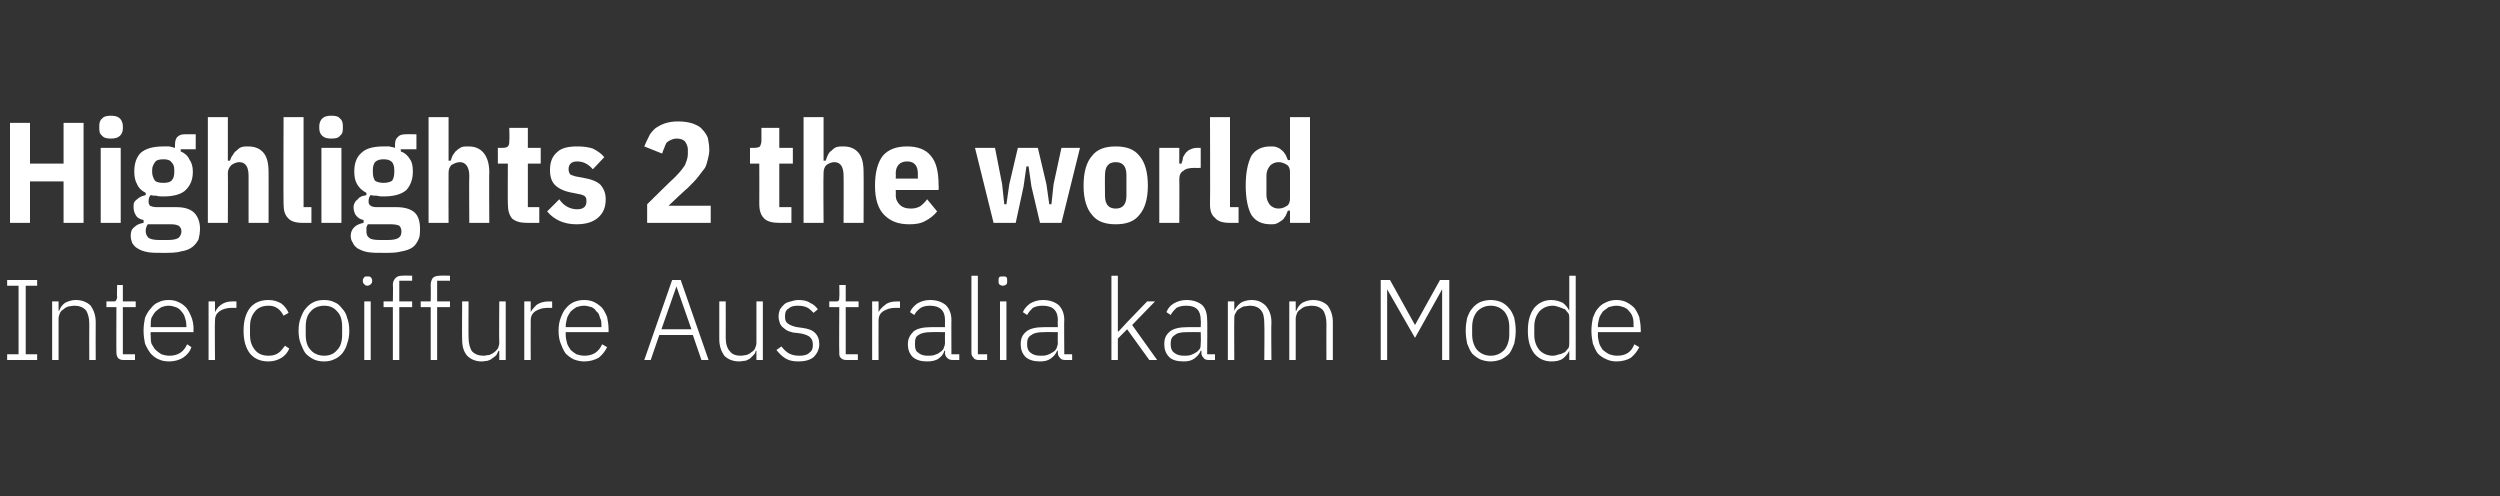
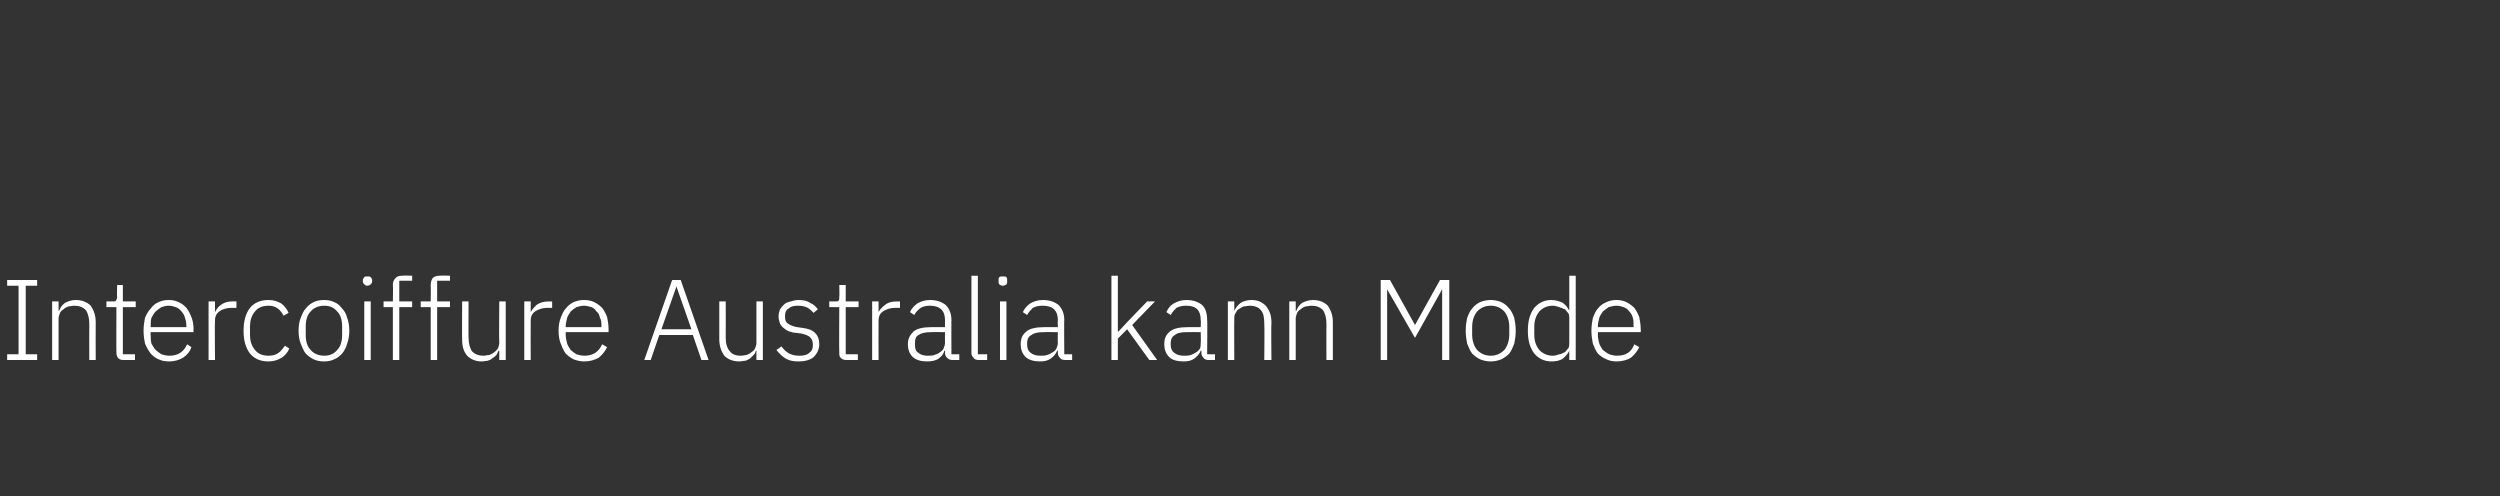
<svg xmlns="http://www.w3.org/2000/svg" version="1.1" width="350px" height="69.5px" viewBox="0 -1 350 69.5" style="top:-1px">
  <rect x="0" y="-1" width="350" height="69.5" fill="#333333" stroke="none" />
  <desc>Highlights 2 the world Intercoiffure Australia kann Mode</desc>
  <defs />
  <g id="Polygon168956">
    <path d="M 1 49.4 L 1 48.6 L 2.6 48.6 L 2.6 39 L 1 39 L 1 38.2 L 5.2 38.2 L 5.2 39 L 3.6 39 L 3.6 48.6 L 5.2 48.6 L 5.2 49.4 L 1 49.4 Z M 7.3 49.4 L 7.3 41.2 L 8.2 41.2 L 8.2 42.5 C 8.2 42.5 8.25 42.5 8.3 42.5 C 8.4 42.1 8.7 41.7 9.1 41.4 C 9.5 41.2 10 41 10.6 41 C 11.5 41 12.2 41.3 12.7 41.8 C 13.1 42.4 13.4 43.1 13.4 44.1 C 13.38 44.14 13.4 49.4 13.4 49.4 L 12.5 49.4 C 12.5 49.4 12.48 44.3 12.5 44.3 C 12.5 43.5 12.3 42.8 12 42.4 C 11.6 42 11.1 41.8 10.4 41.8 C 10.1 41.8 9.8 41.9 9.6 41.9 C 9.3 42 9.1 42.1 8.9 42.3 C 8.7 42.4 8.5 42.6 8.4 42.8 C 8.3 43.1 8.2 43.3 8.2 43.6 C 8.21 43.64 8.2 49.4 8.2 49.4 L 7.3 49.4 Z M 17.3 49.4 C 16.9 49.4 16.7 49.3 16.5 49.1 C 16.4 48.9 16.3 48.7 16.3 48.4 C 16.27 48.39 16.3 42 16.3 42 L 14.9 42 L 14.9 41.2 C 14.9 41.2 15.78 41.21 15.8 41.2 C 16 41.2 16.2 41.2 16.2 41.1 C 16.3 41 16.4 40.8 16.4 40.6 C 16.35 40.58 16.4 38.9 16.4 38.9 L 17.2 38.9 L 17.2 41.2 L 19 41.2 L 19 42 L 17.2 42 L 17.2 48.6 L 18.9 48.6 L 18.9 49.4 C 18.9 49.4 17.27 49.4 17.3 49.4 Z M 23.7 49.6 C 23.1 49.6 22.6 49.5 22.2 49.3 C 21.7 49.1 21.4 48.8 21.1 48.5 C 20.8 48.1 20.5 47.6 20.3 47.1 C 20.2 46.6 20.1 46 20.1 45.3 C 20.1 44.6 20.2 44 20.3 43.5 C 20.5 43 20.8 42.5 21.1 42.2 C 21.4 41.8 21.7 41.5 22.2 41.3 C 22.6 41.1 23.1 41 23.6 41 C 24.2 41 24.6 41.1 25 41.3 C 25.5 41.5 25.8 41.8 26.1 42.1 C 26.4 42.5 26.6 42.9 26.8 43.4 C 27 43.9 27.1 44.5 27.1 45.1 C 27.06 45.06 27.1 45.5 27.1 45.5 L 21.1 45.5 C 21.1 45.5 21.05 45.9 21.1 45.9 C 21.1 46.3 21.1 46.7 21.2 47.1 C 21.4 47.4 21.5 47.7 21.8 48 C 22 48.2 22.3 48.4 22.6 48.6 C 22.9 48.7 23.3 48.8 23.7 48.8 C 24.9 48.8 25.7 48.3 26.2 47.2 C 26.2 47.2 26.8 47.6 26.8 47.6 C 26.6 48.2 26.2 48.7 25.6 49.1 C 25.1 49.4 24.4 49.6 23.7 49.6 Z M 23.6 41.8 C 23.2 41.8 22.9 41.9 22.6 42 C 22.3 42.2 22 42.4 21.8 42.6 C 21.5 42.9 21.4 43.2 21.2 43.5 C 21.1 43.9 21.1 44.3 21.1 44.7 C 21.05 44.71 21.1 44.8 21.1 44.8 L 26.1 44.8 C 26.1 44.8 26.08 44.66 26.1 44.7 C 26.1 44.2 26 43.8 25.9 43.5 C 25.8 43.1 25.6 42.8 25.4 42.6 C 25.2 42.3 24.9 42.1 24.6 42 C 24.3 41.9 24 41.8 23.6 41.8 Z M 29.2 49.4 L 29.2 41.2 L 30.1 41.2 L 30.1 42.7 C 30.1 42.7 30.12 42.68 30.1 42.7 C 30.3 42.3 30.5 42 30.9 41.7 C 31.3 41.4 31.8 41.2 32.5 41.2 C 32.54 41.21 33.1 41.2 33.1 41.2 L 33.1 42.1 C 33.1 42.1 32.37 42.1 32.4 42.1 C 31.7 42.1 31.1 42.3 30.7 42.6 C 30.3 42.9 30.1 43.3 30.1 43.8 C 30.05 43.8 30.1 49.4 30.1 49.4 L 29.2 49.4 Z M 37.6 49.6 C 36.4 49.6 35.6 49.2 35 48.5 C 34.4 47.7 34.1 46.7 34.1 45.3 C 34.1 43.9 34.4 42.9 35 42.1 C 35.6 41.4 36.4 41 37.6 41 C 38.3 41 38.9 41.2 39.4 41.5 C 39.8 41.8 40.2 42.3 40.4 42.8 C 40.4 42.8 39.7 43.2 39.7 43.2 C 39.5 42.8 39.2 42.4 38.9 42.2 C 38.5 41.9 38.1 41.8 37.6 41.8 C 36.7 41.8 36.1 42.1 35.7 42.6 C 35.2 43.2 35 43.9 35 44.7 C 35 44.7 35 45.9 35 45.9 C 35 46.7 35.2 47.4 35.7 48 C 36.1 48.5 36.7 48.8 37.6 48.8 C 38.1 48.8 38.6 48.7 39 48.4 C 39.3 48.2 39.6 47.8 39.9 47.4 C 39.9 47.4 40.5 47.8 40.5 47.8 C 40.3 48.3 39.9 48.8 39.4 49.1 C 38.9 49.4 38.3 49.6 37.6 49.6 Z M 45.4 49.6 C 44.8 49.6 44.3 49.5 43.9 49.3 C 43.5 49.1 43.1 48.8 42.8 48.5 C 42.5 48.1 42.3 47.6 42.1 47.1 C 41.9 46.6 41.8 46 41.8 45.3 C 41.8 44.6 41.9 44 42.1 43.5 C 42.3 43 42.5 42.5 42.8 42.2 C 43.1 41.8 43.5 41.5 43.9 41.3 C 44.3 41.1 44.8 41 45.4 41 C 45.9 41 46.4 41.1 46.8 41.3 C 47.3 41.5 47.6 41.8 47.9 42.2 C 48.2 42.5 48.5 43 48.6 43.5 C 48.8 44 48.9 44.6 48.9 45.3 C 48.9 46 48.8 46.6 48.6 47.1 C 48.5 47.6 48.2 48.1 47.9 48.5 C 47.6 48.8 47.3 49.1 46.8 49.3 C 46.4 49.5 45.9 49.6 45.4 49.6 Z M 45.4 48.8 C 46.2 48.8 46.8 48.5 47.2 48 C 47.7 47.5 47.9 46.8 47.9 45.8 C 47.9 45.8 47.9 44.8 47.9 44.8 C 47.9 43.8 47.7 43.1 47.2 42.6 C 46.8 42.1 46.2 41.8 45.4 41.8 C 44.6 41.8 43.9 42.1 43.5 42.6 C 43 43.1 42.8 43.8 42.8 44.8 C 42.8 44.8 42.8 45.8 42.8 45.8 C 42.8 46.8 43 47.5 43.5 48 C 43.9 48.5 44.6 48.8 45.4 48.8 Z M 51.4 39 C 51.2 39 51.1 38.9 51 38.8 C 50.9 38.7 50.8 38.6 50.8 38.4 C 50.8 38.4 50.8 38.2 50.8 38.2 C 50.8 38.1 50.9 37.9 51 37.8 C 51.1 37.7 51.2 37.7 51.4 37.7 C 51.6 37.7 51.8 37.7 51.9 37.8 C 52 37.9 52.1 38.1 52.1 38.2 C 52.1 38.2 52.1 38.4 52.1 38.4 C 52.1 38.6 52 38.7 51.9 38.8 C 51.8 38.9 51.6 39 51.4 39 Z M 51 41.2 L 51.9 41.2 L 51.9 49.4 L 51 49.4 L 51 41.2 Z M 55 42 L 53.7 42 L 53.7 41.2 L 55 41.2 C 55 41.2 55.05 38.92 55 38.9 C 55 38.5 55.1 38.2 55.4 37.9 C 55.6 37.7 55.9 37.6 56.3 37.6 C 56.31 37.56 57.7 37.6 57.7 37.6 L 57.7 38.3 L 55.9 38.3 L 55.9 41.2 L 57.7 41.2 L 57.7 42 L 55.9 42 L 55.9 49.4 L 55 49.4 L 55 42 Z M 60.3 42 L 58.9 42 L 58.9 41.2 L 60.3 41.2 C 60.3 41.2 60.33 38.92 60.3 38.9 C 60.3 38.5 60.4 38.2 60.6 37.9 C 60.8 37.7 61.2 37.6 61.6 37.6 C 61.6 37.56 63 37.6 63 37.6 L 63 38.3 L 61.2 38.3 L 61.2 41.2 L 63 41.2 L 63 42 L 61.2 42 L 61.2 49.4 L 60.3 49.4 L 60.3 42 Z M 69.9 48.1 C 69.9 48.1 69.79 48.1 69.8 48.1 C 69.7 48.3 69.6 48.5 69.5 48.7 C 69.4 48.8 69.2 49 69 49.1 C 68.8 49.3 68.6 49.4 68.3 49.5 C 68.1 49.5 67.8 49.6 67.4 49.6 C 66.6 49.6 65.9 49.3 65.4 48.8 C 64.9 48.2 64.7 47.5 64.7 46.5 C 64.67 46.47 64.7 41.2 64.7 41.2 L 65.6 41.2 C 65.6 41.2 65.57 46.3 65.6 46.3 C 65.6 47.1 65.8 47.8 66.1 48.2 C 66.5 48.6 67 48.8 67.7 48.8 C 68 48.8 68.2 48.7 68.5 48.7 C 68.7 48.6 69 48.5 69.2 48.3 C 69.4 48.2 69.5 48 69.7 47.8 C 69.8 47.5 69.9 47.3 69.9 47 C 69.85 46.95 69.9 41.2 69.9 41.2 L 70.8 41.2 L 70.8 49.4 L 69.9 49.4 L 69.9 48.1 Z M 73.4 49.4 L 73.4 41.2 L 74.3 41.2 L 74.3 42.7 C 74.3 42.7 74.34 42.68 74.3 42.7 C 74.5 42.3 74.8 42 75.1 41.7 C 75.5 41.4 76.1 41.2 76.8 41.2 C 76.76 41.21 77.3 41.2 77.3 41.2 L 77.3 42.1 C 77.3 42.1 76.59 42.1 76.6 42.1 C 75.9 42.1 75.4 42.3 74.9 42.6 C 74.5 42.9 74.3 43.3 74.3 43.8 C 74.28 43.8 74.3 49.4 74.3 49.4 L 73.4 49.4 Z M 81.8 49.6 C 81.3 49.6 80.8 49.5 80.3 49.3 C 79.9 49.1 79.5 48.8 79.2 48.5 C 78.9 48.1 78.7 47.6 78.5 47.1 C 78.3 46.6 78.2 46 78.2 45.3 C 78.2 44.6 78.3 44 78.5 43.5 C 78.7 43 78.9 42.5 79.2 42.2 C 79.5 41.8 79.9 41.5 80.3 41.3 C 80.8 41.1 81.2 41 81.8 41 C 82.3 41 82.8 41.1 83.2 41.3 C 83.6 41.5 84 41.8 84.3 42.1 C 84.6 42.5 84.8 42.9 85 43.4 C 85.1 43.9 85.2 44.5 85.2 45.1 C 85.2 45.06 85.2 45.5 85.2 45.5 L 79.2 45.5 C 79.2 45.5 79.19 45.9 79.2 45.9 C 79.2 46.3 79.3 46.7 79.4 47.1 C 79.5 47.4 79.7 47.7 79.9 48 C 80.1 48.2 80.4 48.4 80.7 48.6 C 81.1 48.7 81.4 48.8 81.8 48.8 C 83 48.8 83.8 48.3 84.3 47.2 C 84.3 47.2 85 47.6 85 47.6 C 84.7 48.2 84.3 48.7 83.8 49.1 C 83.2 49.4 82.6 49.6 81.8 49.6 Z M 81.8 41.8 C 81.4 41.8 81 41.9 80.7 42 C 80.4 42.2 80.1 42.4 79.9 42.6 C 79.7 42.9 79.5 43.2 79.4 43.5 C 79.3 43.9 79.2 44.3 79.2 44.7 C 79.19 44.71 79.2 44.8 79.2 44.8 L 84.2 44.8 C 84.2 44.8 84.21 44.66 84.2 44.7 C 84.2 44.2 84.2 43.8 84 43.5 C 83.9 43.1 83.8 42.8 83.5 42.6 C 83.3 42.3 83.1 42.1 82.8 42 C 82.5 41.9 82.1 41.8 81.8 41.8 Z M 98.2 49.4 L 97 45.9 L 92.3 45.9 L 91.1 49.4 L 90.2 49.4 L 94.1 38.2 L 95.3 38.2 L 99.2 49.4 L 98.2 49.4 Z M 94.7 39.1 L 94.7 39.1 L 92.6 45.1 L 96.8 45.1 L 94.7 39.1 Z M 105.9 48.1 C 105.9 48.1 105.83 48.1 105.8 48.1 C 105.8 48.3 105.7 48.5 105.5 48.7 C 105.4 48.8 105.2 49 105.1 49.1 C 104.9 49.3 104.6 49.4 104.4 49.5 C 104.1 49.5 103.8 49.6 103.5 49.6 C 102.6 49.6 101.9 49.3 101.4 48.8 C 101 48.2 100.7 47.5 100.7 46.5 C 100.71 46.47 100.7 41.2 100.7 41.2 L 101.6 41.2 C 101.6 41.2 101.62 46.3 101.6 46.3 C 101.6 47.1 101.8 47.8 102.2 48.2 C 102.5 48.6 103 48.8 103.7 48.8 C 104 48.8 104.3 48.7 104.5 48.7 C 104.8 48.6 105 48.5 105.2 48.3 C 105.4 48.2 105.6 48 105.7 47.8 C 105.8 47.5 105.9 47.3 105.9 47 C 105.89 46.95 105.9 41.2 105.9 41.2 L 106.8 41.2 L 106.8 49.4 L 105.9 49.4 L 105.9 48.1 Z M 111.8 49.6 C 111.1 49.6 110.5 49.5 110 49.2 C 109.5 48.9 109.1 48.5 108.7 48 C 108.7 48 109.4 47.5 109.4 47.5 C 109.7 47.9 110.1 48.3 110.5 48.5 C 110.9 48.7 111.3 48.8 111.9 48.8 C 112.5 48.8 113 48.7 113.3 48.4 C 113.7 48.1 113.8 47.8 113.8 47.3 C 113.8 46.8 113.7 46.5 113.4 46.2 C 113.2 46 112.7 45.8 112.2 45.7 C 112.2 45.7 111.5 45.6 111.5 45.6 C 111.1 45.6 110.8 45.5 110.5 45.4 C 110.2 45.3 109.9 45.1 109.7 44.9 C 109.5 44.8 109.3 44.5 109.2 44.3 C 109.1 44 109 43.7 109 43.3 C 109 42.9 109.1 42.6 109.2 42.3 C 109.4 42 109.6 41.8 109.8 41.6 C 110 41.4 110.3 41.3 110.7 41.2 C 111 41.1 111.4 41 111.8 41 C 112.4 41 113 41.1 113.4 41.4 C 113.9 41.6 114.2 41.9 114.5 42.3 C 114.5 42.3 113.9 42.8 113.9 42.8 C 113.7 42.6 113.4 42.3 113.1 42.1 C 112.7 41.9 112.3 41.8 111.7 41.8 C 111.1 41.8 110.7 41.9 110.4 42.2 C 110 42.4 109.9 42.8 109.9 43.3 C 109.9 43.8 110 44.1 110.3 44.3 C 110.6 44.5 111 44.7 111.6 44.8 C 111.6 44.8 112.3 44.9 112.3 44.9 C 113.1 45 113.7 45.2 114.1 45.6 C 114.5 46 114.7 46.5 114.7 47.2 C 114.7 47.9 114.4 48.5 113.9 49 C 113.4 49.4 112.7 49.6 111.8 49.6 Z M 118.5 49.4 C 118.1 49.4 117.9 49.3 117.7 49.1 C 117.5 48.9 117.5 48.7 117.5 48.4 C 117.46 48.39 117.5 42 117.5 42 L 116.1 42 L 116.1 41.2 C 116.1 41.2 116.97 41.21 117 41.2 C 117.2 41.2 117.3 41.2 117.4 41.1 C 117.5 41 117.5 40.8 117.5 40.6 C 117.54 40.58 117.5 38.9 117.5 38.9 L 118.4 38.9 L 118.4 41.2 L 120.2 41.2 L 120.2 42 L 118.4 42 L 118.4 48.6 L 120.1 48.6 L 120.1 49.4 C 120.1 49.4 118.46 49.4 118.5 49.4 Z M 122.1 49.4 L 122.1 41.2 L 123 41.2 L 123 42.7 C 123 42.7 123.05 42.68 123 42.7 C 123.2 42.3 123.5 42 123.9 41.7 C 124.2 41.4 124.8 41.2 125.5 41.2 C 125.47 41.21 126 41.2 126 41.2 L 126 42.1 C 126 42.1 125.3 42.1 125.3 42.1 C 124.6 42.1 124.1 42.3 123.6 42.6 C 123.2 42.9 123 43.3 123 43.8 C 122.98 43.8 123 49.4 123 49.4 L 122.1 49.4 Z M 133.4 49.4 C 133 49.4 132.8 49.3 132.6 49.1 C 132.4 48.9 132.3 48.7 132.3 48.4 C 132.33 48.39 132.3 48.1 132.3 48.1 C 132.3 48.1 132.25 48.1 132.2 48.1 C 132.1 48.6 131.8 48.9 131.4 49.2 C 131 49.5 130.4 49.6 129.8 49.6 C 128.9 49.6 128.3 49.4 127.8 49 C 127.3 48.5 127.1 47.9 127.1 47.2 C 127.1 46.4 127.4 45.9 127.9 45.4 C 128.4 45 129.2 44.8 130.4 44.8 C 130.41 44.79 132.3 44.8 132.3 44.8 C 132.3 44.8 132.28 43.83 132.3 43.8 C 132.3 42.5 131.6 41.8 130.2 41.8 C 129.7 41.8 129.2 41.9 128.9 42.1 C 128.5 42.4 128.2 42.7 128 43.1 C 128 43.1 127.4 42.7 127.4 42.7 C 127.6 42.2 128 41.8 128.4 41.5 C 128.9 41.2 129.5 41 130.2 41 C 131.2 41 131.9 41.3 132.4 41.7 C 132.9 42.2 133.2 42.9 133.2 43.8 C 133.18 43.76 133.2 48.6 133.2 48.6 L 134.3 48.6 L 134.3 49.4 C 134.3 49.4 133.36 49.4 133.4 49.4 Z M 129.9 48.8 C 130.2 48.8 130.6 48.8 130.8 48.7 C 131.1 48.6 131.4 48.5 131.6 48.3 C 131.8 48.2 132 48 132.1 47.8 C 132.2 47.5 132.3 47.3 132.3 47 C 132.28 47.01 132.3 45.5 132.3 45.5 C 132.3 45.5 130.38 45.48 130.4 45.5 C 129.6 45.5 129 45.6 128.6 45.9 C 128.2 46.1 128.1 46.5 128.1 47 C 128.1 47 128.1 47.3 128.1 47.3 C 128.1 47.8 128.2 48.2 128.6 48.4 C 128.9 48.7 129.4 48.8 129.9 48.8 Z M 137 49.4 C 136.7 49.4 136.4 49.3 136.3 49.1 C 136.1 48.9 136 48.7 136 48.4 C 136 48.41 136 37.6 136 37.6 L 136.9 37.6 L 136.9 48.6 L 138.2 48.6 L 138.2 49.4 C 138.2 49.4 137 49.4 137 49.4 Z M 140.4 39 C 140.2 39 140 38.9 139.9 38.8 C 139.8 38.7 139.8 38.6 139.8 38.4 C 139.8 38.4 139.8 38.2 139.8 38.2 C 139.8 38.1 139.8 37.9 139.9 37.8 C 140 37.7 140.2 37.7 140.4 37.7 C 140.6 37.7 140.8 37.7 140.9 37.8 C 141 37.9 141 38.1 141 38.2 C 141 38.2 141 38.4 141 38.4 C 141 38.6 141 38.7 140.9 38.8 C 140.8 38.9 140.6 39 140.4 39 Z M 140 41.2 L 140.9 41.2 L 140.9 49.4 L 140 49.4 L 140 41.2 Z M 149.1 49.4 C 148.8 49.4 148.5 49.3 148.4 49.1 C 148.2 48.9 148.1 48.7 148.1 48.4 C 148.1 48.39 148.1 48.1 148.1 48.1 C 148.1 48.1 148.02 48.1 148 48.1 C 147.8 48.6 147.5 48.9 147.1 49.2 C 146.7 49.5 146.2 49.6 145.6 49.6 C 144.7 49.6 144.1 49.4 143.6 49 C 143.1 48.5 142.9 47.9 142.9 47.2 C 142.9 46.4 143.1 45.9 143.7 45.4 C 144.2 45 145 44.8 146.2 44.8 C 146.19 44.79 148.1 44.8 148.1 44.8 C 148.1 44.8 148.06 43.83 148.1 43.8 C 148.1 42.5 147.4 41.8 146 41.8 C 145.4 41.8 145 41.9 144.6 42.1 C 144.3 42.4 144 42.7 143.8 43.1 C 143.8 43.1 143.2 42.7 143.2 42.7 C 143.4 42.2 143.8 41.8 144.2 41.5 C 144.7 41.2 145.3 41 146 41 C 147 41 147.7 41.3 148.2 41.7 C 148.7 42.2 149 42.9 149 43.8 C 148.96 43.76 149 48.6 149 48.6 L 150.1 48.6 L 150.1 49.4 C 150.1 49.4 149.13 49.4 149.1 49.4 Z M 145.7 48.8 C 146 48.8 146.3 48.8 146.6 48.7 C 146.9 48.6 147.1 48.5 147.4 48.3 C 147.6 48.2 147.8 48 147.9 47.8 C 148 47.5 148.1 47.3 148.1 47 C 148.06 47.01 148.1 45.5 148.1 45.5 C 148.1 45.5 146.15 45.48 146.2 45.5 C 145.3 45.5 144.8 45.6 144.4 45.9 C 144 46.1 143.8 46.5 143.8 47 C 143.8 47 143.8 47.3 143.8 47.3 C 143.8 47.8 144 48.2 144.3 48.4 C 144.7 48.7 145.1 48.8 145.7 48.8 Z M 155.6 37.6 L 156.5 37.6 L 156.5 45.4 L 156.6 45.4 L 157.9 44 L 160.6 41.2 L 161.7 41.2 L 158.5 44.5 L 162 49.4 L 160.9 49.4 L 157.8 45.1 L 156.5 46.4 L 156.5 49.4 L 155.6 49.4 L 155.6 37.6 Z M 169.2 49.4 C 168.9 49.4 168.6 49.3 168.5 49.1 C 168.3 48.9 168.2 48.7 168.2 48.4 C 168.19 48.39 168.2 48.1 168.2 48.1 C 168.2 48.1 168.11 48.1 168.1 48.1 C 167.9 48.6 167.6 48.9 167.2 49.2 C 166.8 49.5 166.3 49.6 165.7 49.6 C 164.8 49.6 164.1 49.4 163.7 49 C 163.2 48.5 163 47.9 163 47.2 C 163 46.4 163.2 45.9 163.8 45.4 C 164.3 45 165.1 44.8 166.3 44.8 C 166.28 44.79 168.1 44.8 168.1 44.8 C 168.1 44.8 168.15 43.83 168.1 43.8 C 168.1 42.5 167.5 41.8 166.1 41.8 C 165.5 41.8 165.1 41.9 164.7 42.1 C 164.4 42.4 164.1 42.7 163.9 43.1 C 163.9 43.1 163.3 42.7 163.3 42.7 C 163.5 42.2 163.8 41.8 164.3 41.5 C 164.8 41.2 165.4 41 166.1 41 C 167.1 41 167.8 41.3 168.3 41.7 C 168.8 42.2 169 42.9 169 43.8 C 169.05 43.76 169 48.6 169 48.6 L 170.1 48.6 L 170.1 49.4 C 170.1 49.4 169.22 49.4 169.2 49.4 Z M 165.8 48.8 C 166.1 48.8 166.4 48.8 166.7 48.7 C 167 48.6 167.2 48.5 167.5 48.3 C 167.7 48.2 167.8 48 168 47.8 C 168.1 47.5 168.1 47.3 168.1 47 C 168.15 47.01 168.1 45.5 168.1 45.5 C 168.1 45.5 166.25 45.48 166.2 45.5 C 165.4 45.5 164.8 45.6 164.5 45.9 C 164.1 46.1 163.9 46.5 163.9 47 C 163.9 47 163.9 47.3 163.9 47.3 C 163.9 47.8 164.1 48.2 164.4 48.4 C 164.8 48.7 165.2 48.8 165.8 48.8 Z M 171.9 49.4 L 171.9 41.2 L 172.8 41.2 L 172.8 42.5 C 172.8 42.5 172.82 42.5 172.8 42.5 C 173 42.1 173.3 41.7 173.7 41.4 C 174 41.2 174.6 41 175.2 41 C 176.1 41 176.7 41.3 177.2 41.8 C 177.7 42.4 178 43.1 178 44.1 C 177.95 44.14 178 49.4 178 49.4 L 177 49.4 C 177 49.4 177.05 44.3 177 44.3 C 177 43.5 176.9 42.8 176.5 42.4 C 176.2 42 175.6 41.8 175 41.8 C 174.7 41.8 174.4 41.9 174.1 41.9 C 173.9 42 173.7 42.1 173.4 42.3 C 173.2 42.4 173.1 42.6 173 42.8 C 172.8 43.1 172.8 43.3 172.8 43.6 C 172.77 43.64 172.8 49.4 172.8 49.4 L 171.9 49.4 Z M 180.5 49.4 L 180.5 41.2 L 181.4 41.2 L 181.4 42.5 C 181.4 42.5 181.45 42.5 181.5 42.5 C 181.6 42.1 181.9 41.7 182.3 41.4 C 182.7 41.2 183.2 41 183.8 41 C 184.7 41 185.4 41.3 185.9 41.8 C 186.3 42.4 186.6 43.1 186.6 44.1 C 186.59 44.14 186.6 49.4 186.6 49.4 L 185.7 49.4 C 185.7 49.4 185.68 44.3 185.7 44.3 C 185.7 43.5 185.5 42.8 185.2 42.4 C 184.8 42 184.3 41.8 183.6 41.8 C 183.3 41.8 183 41.9 182.8 41.9 C 182.5 42 182.3 42.1 182.1 42.3 C 181.9 42.4 181.7 42.6 181.6 42.8 C 181.5 43.1 181.4 43.3 181.4 43.6 C 181.41 43.64 181.4 49.4 181.4 49.4 L 180.5 49.4 Z M 201.9 39.5 L 201.9 39.5 L 198.1 46.3 L 194.2 39.5 L 194.2 39.5 L 194.2 49.4 L 193.3 49.4 L 193.3 38.2 L 194.6 38.2 L 198.1 44.5 L 198.1 44.5 L 201.6 38.2 L 202.9 38.2 L 202.9 49.4 L 201.9 49.4 L 201.9 39.5 Z M 208.7 49.6 C 208.2 49.6 207.7 49.5 207.2 49.3 C 206.8 49.1 206.4 48.8 206.1 48.5 C 205.8 48.1 205.6 47.6 205.4 47.1 C 205.3 46.6 205.2 46 205.2 45.3 C 205.2 44.6 205.3 44 205.4 43.5 C 205.6 43 205.8 42.5 206.1 42.2 C 206.4 41.8 206.8 41.5 207.2 41.3 C 207.7 41.1 208.2 41 208.7 41 C 209.2 41 209.7 41.1 210.2 41.3 C 210.6 41.5 211 41.8 211.3 42.2 C 211.6 42.5 211.8 43 212 43.5 C 212.1 44 212.2 44.6 212.2 45.3 C 212.2 46 212.1 46.6 212 47.1 C 211.8 47.6 211.6 48.1 211.3 48.5 C 211 48.8 210.6 49.1 210.2 49.3 C 209.7 49.5 209.2 49.6 208.7 49.6 Z M 208.7 48.8 C 209.5 48.8 210.1 48.5 210.6 48 C 211 47.5 211.3 46.8 211.3 45.8 C 211.3 45.8 211.3 44.8 211.3 44.8 C 211.3 43.8 211 43.1 210.6 42.6 C 210.1 42.1 209.5 41.8 208.7 41.8 C 207.9 41.8 207.3 42.1 206.8 42.6 C 206.4 43.1 206.1 43.8 206.1 44.8 C 206.1 44.8 206.1 45.8 206.1 45.8 C 206.1 46.8 206.4 47.5 206.8 48 C 207.3 48.5 207.9 48.8 208.7 48.8 Z M 219.7 48.1 C 219.7 48.1 219.69 48.09 219.7 48.1 C 219.5 48.5 219.2 48.9 218.8 49.2 C 218.4 49.5 217.8 49.6 217.2 49.6 C 216.2 49.6 215.4 49.2 214.8 48.5 C 214.2 47.7 213.9 46.7 213.9 45.3 C 213.9 43.9 214.2 42.9 214.8 42.1 C 215.4 41.4 216.2 41 217.2 41 C 217.8 41 218.4 41.2 218.8 41.4 C 219.2 41.7 219.5 42.1 219.7 42.5 C 219.69 42.52 219.7 42.5 219.7 42.5 L 219.7 37.6 L 220.6 37.6 L 220.6 49.4 L 219.7 49.4 L 219.7 48.1 Z M 217.4 48.8 C 217.7 48.8 218 48.7 218.3 48.6 C 218.6 48.6 218.8 48.4 219.1 48.3 C 219.3 48.1 219.4 47.9 219.6 47.7 C 219.7 47.5 219.7 47.2 219.7 46.9 C 219.7 46.9 219.7 43.7 219.7 43.7 C 219.7 43.4 219.7 43.1 219.6 42.9 C 219.4 42.7 219.3 42.5 219.1 42.3 C 218.8 42.2 218.6 42.1 218.3 42 C 218 41.9 217.7 41.8 217.4 41.8 C 216.6 41.8 216 42.1 215.5 42.6 C 215.1 43.1 214.8 43.8 214.8 44.7 C 214.8 44.7 214.8 45.9 214.8 45.9 C 214.8 46.8 215.1 47.5 215.5 48 C 216 48.5 216.6 48.8 217.4 48.8 Z M 226.3 49.6 C 225.8 49.6 225.3 49.5 224.9 49.3 C 224.4 49.1 224 48.8 223.7 48.5 C 223.4 48.1 223.2 47.6 223 47.1 C 222.9 46.6 222.8 46 222.8 45.3 C 222.8 44.6 222.9 44 223 43.5 C 223.2 43 223.4 42.5 223.7 42.2 C 224 41.8 224.4 41.5 224.9 41.3 C 225.3 41.1 225.8 41 226.3 41 C 226.8 41 227.3 41.1 227.7 41.3 C 228.1 41.5 228.5 41.8 228.8 42.1 C 229.1 42.5 229.3 42.9 229.5 43.4 C 229.6 43.9 229.7 44.5 229.7 45.1 C 229.73 45.06 229.7 45.5 229.7 45.5 L 223.7 45.5 C 223.7 45.5 223.73 45.9 223.7 45.9 C 223.7 46.3 223.8 46.7 223.9 47.1 C 224 47.4 224.2 47.7 224.4 48 C 224.7 48.2 224.9 48.4 225.3 48.6 C 225.6 48.7 226 48.8 226.4 48.8 C 227.6 48.8 228.4 48.3 228.8 47.2 C 228.8 47.2 229.5 47.6 229.5 47.6 C 229.2 48.2 228.8 48.7 228.3 49.1 C 227.8 49.4 227.1 49.6 226.3 49.6 Z M 226.3 41.8 C 225.9 41.8 225.6 41.9 225.2 42 C 224.9 42.2 224.7 42.4 224.4 42.6 C 224.2 42.9 224 43.2 223.9 43.5 C 223.8 43.9 223.7 44.3 223.7 44.7 C 223.73 44.71 223.7 44.8 223.7 44.8 L 228.7 44.8 C 228.7 44.8 228.75 44.66 228.7 44.7 C 228.7 44.2 228.7 43.8 228.6 43.5 C 228.5 43.1 228.3 42.8 228.1 42.6 C 227.9 42.3 227.6 42.1 227.3 42 C 227 41.9 226.7 41.8 226.3 41.8 Z " stroke="none" fill="#fff" />
  </g>
  <g id="Polygon168955">
-     <path d="M 8.9 24.4 L 4.2 24.4 L 4.2 30.2 L 1.4 30.2 L 1.4 16.2 L 4.2 16.2 L 4.2 21.9 L 8.9 21.9 L 8.9 16.2 L 11.7 16.2 L 11.7 30.2 L 8.9 30.2 L 8.9 24.4 Z M 15.5 18.4 C 15 18.4 14.5 18.3 14.3 18 C 14 17.8 13.9 17.5 13.9 17 C 13.9 17 13.9 16.6 13.9 16.6 C 13.9 16.2 14 15.8 14.3 15.6 C 14.5 15.3 15 15.2 15.5 15.2 C 16.1 15.2 16.5 15.3 16.8 15.6 C 17 15.8 17.2 16.2 17.2 16.6 C 17.2 16.6 17.2 17 17.2 17 C 17.2 17.5 17 17.8 16.8 18 C 16.5 18.3 16.1 18.4 15.5 18.4 Z M 14.1 19.7 L 16.9 19.7 L 16.9 30.2 L 14.1 30.2 L 14.1 19.7 Z M 28 31 C 28 31.6 27.9 32.1 27.8 32.5 C 27.6 32.9 27.3 33.3 26.9 33.6 C 26.5 33.9 26 34.1 25.3 34.2 C 24.7 34.4 23.8 34.4 22.8 34.4 C 21.9 34.4 21.2 34.4 20.7 34.3 C 20.1 34.2 19.6 34 19.3 33.8 C 18.9 33.6 18.7 33.3 18.5 33 C 18.4 32.7 18.3 32.4 18.3 32 C 18.3 31.5 18.4 31.1 18.8 30.8 C 19.1 30.5 19.5 30.3 20.1 30.2 C 20.1 30.2 20.1 29.8 20.1 29.8 C 19.6 29.7 19.2 29.5 19 29.1 C 18.8 28.8 18.7 28.4 18.7 28 C 18.7 27.7 18.7 27.5 18.8 27.3 C 18.9 27.2 19 27 19.2 26.9 C 19.4 26.7 19.6 26.6 19.8 26.5 C 20 26.4 20.2 26.4 20.4 26.3 C 20.4 26.3 20.4 26 20.4 26 C 19.8 25.7 19.4 25.3 19.2 24.8 C 18.9 24.3 18.8 23.7 18.8 23 C 18.8 21.9 19.1 21 19.7 20.4 C 20.4 19.8 21.4 19.5 22.9 19.5 C 23.1 19.5 23.4 19.5 23.7 19.5 C 24 19.6 24.2 19.6 24.5 19.7 C 24.5 19.7 24.5 19.3 24.5 19.3 C 24.5 18.8 24.6 18.4 24.8 18.2 C 25.1 17.9 25.4 17.8 25.9 17.8 C 25.92 17.78 27.4 17.8 27.4 17.8 L 27.4 19.9 L 25.3 19.9 C 25.3 19.9 25.3 20.2 25.3 20.2 C 25.8 20.4 26.3 20.8 26.5 21.3 C 26.8 21.7 27 22.3 27 23 C 27 24.1 26.7 24.9 26 25.6 C 25.4 26.2 24.3 26.5 22.9 26.5 C 22.5 26.5 22.2 26.5 21.9 26.4 C 21.6 26.4 21.4 26.4 21.1 26.3 C 20.9 26.5 20.8 26.8 20.8 27.2 C 20.8 27.5 20.9 27.7 21 27.8 C 21.2 27.9 21.5 28 21.9 28 C 21.9 28 24.7 28 24.7 28 C 25.9 28 26.7 28.3 27.2 28.8 C 27.7 29.3 28 30.1 28 31 Z M 25.4 31.4 C 25.4 31.1 25.3 30.8 25 30.6 C 24.8 30.5 24.5 30.4 24 30.4 C 24 30.4 20.7 30.4 20.7 30.4 C 20.6 30.5 20.5 30.7 20.5 30.8 C 20.4 31 20.4 31.2 20.4 31.4 C 20.4 31.8 20.6 32.1 20.8 32.3 C 21.1 32.5 21.6 32.6 22.3 32.6 C 22.3 32.6 23.5 32.6 23.5 32.6 C 24.2 32.6 24.7 32.5 25 32.3 C 25.2 32.1 25.4 31.8 25.4 31.4 Z M 22.9 24.6 C 23.4 24.6 23.8 24.5 24 24.3 C 24.3 24 24.4 23.6 24.4 23.1 C 24.4 23.1 24.4 22.8 24.4 22.8 C 24.4 22.3 24.3 22 24 21.7 C 23.8 21.4 23.4 21.3 22.9 21.3 C 22.3 21.3 21.9 21.4 21.7 21.7 C 21.5 22 21.3 22.3 21.3 22.8 C 21.3 22.8 21.3 23.1 21.3 23.1 C 21.3 23.6 21.5 24 21.7 24.3 C 21.9 24.5 22.3 24.6 22.9 24.6 Z M 29.1 15.4 L 31.9 15.4 L 31.9 21.5 C 31.9 21.5 32.25 21.48 32.2 21.5 C 32.3 21.2 32.4 20.9 32.6 20.7 C 32.7 20.5 32.9 20.2 33.1 20.1 C 33.3 19.9 33.5 19.7 33.8 19.6 C 34.1 19.5 34.4 19.5 34.7 19.5 C 35.7 19.5 36.4 19.8 36.9 20.4 C 37.4 21 37.6 21.9 37.6 23.1 C 37.61 23.06 37.6 30.2 37.6 30.2 L 34.8 30.2 C 34.8 30.2 34.81 23.6 34.8 23.6 C 34.8 22.4 34.4 21.7 33.5 21.7 C 33.1 21.7 32.7 21.9 32.4 22.1 C 32.1 22.4 31.9 22.8 31.9 23.2 C 31.93 23.22 31.9 30.2 31.9 30.2 L 29.1 30.2 L 29.1 15.4 Z M 42.4 30.2 C 41.4 30.2 40.7 30 40.3 29.5 C 39.9 29.1 39.7 28.5 39.7 27.6 C 39.66 27.56 39.7 15.4 39.7 15.4 L 42.5 15.4 L 42.5 28 L 43.6 28 L 43.6 30.2 C 43.6 30.2 42.38 30.2 42.4 30.2 Z M 46.4 18.4 C 45.8 18.4 45.4 18.3 45.1 18 C 44.9 17.8 44.7 17.5 44.7 17 C 44.7 17 44.7 16.6 44.7 16.6 C 44.7 16.2 44.9 15.8 45.1 15.6 C 45.4 15.3 45.8 15.2 46.4 15.2 C 47 15.2 47.4 15.3 47.6 15.6 C 47.9 15.8 48 16.2 48 16.6 C 48 16.6 48 17 48 17 C 48 17.5 47.9 17.8 47.6 18 C 47.4 18.3 47 18.4 46.4 18.4 Z M 45 19.7 L 47.8 19.7 L 47.8 30.2 L 45 30.2 L 45 19.7 Z M 58.8 31 C 58.8 31.6 58.8 32.1 58.6 32.5 C 58.4 32.9 58.2 33.3 57.8 33.6 C 57.4 33.9 56.8 34.1 56.2 34.2 C 55.5 34.4 54.7 34.4 53.7 34.4 C 52.8 34.4 52.1 34.4 51.5 34.3 C 50.9 34.2 50.5 34 50.1 33.8 C 49.8 33.6 49.5 33.3 49.4 33 C 49.2 32.7 49.1 32.4 49.1 32 C 49.1 31.5 49.3 31.1 49.6 30.8 C 49.9 30.5 50.4 30.3 50.9 30.2 C 50.9 30.2 50.9 29.8 50.9 29.8 C 50.4 29.7 50.1 29.5 49.8 29.1 C 49.6 28.8 49.5 28.4 49.5 28 C 49.5 27.7 49.6 27.5 49.7 27.3 C 49.8 27.2 49.9 27 50.1 26.9 C 50.2 26.7 50.4 26.6 50.6 26.5 C 50.8 26.4 51.1 26.4 51.3 26.3 C 51.3 26.3 51.3 26 51.3 26 C 50.7 25.7 50.3 25.3 50 24.8 C 49.7 24.3 49.6 23.7 49.6 23 C 49.6 21.9 49.9 21 50.6 20.4 C 51.2 19.8 52.2 19.5 53.7 19.5 C 54 19.5 54.3 19.5 54.5 19.5 C 54.8 19.6 55.1 19.6 55.3 19.7 C 55.3 19.7 55.3 19.3 55.3 19.3 C 55.3 18.8 55.4 18.4 55.7 18.2 C 55.9 17.9 56.3 17.8 56.8 17.8 C 56.76 17.78 58.3 17.8 58.3 17.8 L 58.3 19.9 L 56.1 19.9 C 56.1 19.9 56.14 20.2 56.1 20.2 C 56.7 20.4 57.1 20.8 57.4 21.3 C 57.7 21.7 57.8 22.3 57.8 23 C 57.8 24.1 57.5 24.9 56.9 25.6 C 56.2 26.2 55.2 26.5 53.7 26.5 C 53.4 26.5 53.1 26.5 52.8 26.4 C 52.5 26.4 52.2 26.4 51.9 26.3 C 51.7 26.5 51.6 26.8 51.6 27.2 C 51.6 27.5 51.7 27.7 51.9 27.8 C 52 27.9 52.3 28 52.7 28 C 52.7 28 55.5 28 55.5 28 C 56.7 28 57.6 28.3 58.1 28.8 C 58.6 29.3 58.8 30.1 58.8 31 Z M 56.2 31.4 C 56.2 31.1 56.1 30.8 55.9 30.6 C 55.7 30.5 55.3 30.4 54.8 30.4 C 54.8 30.4 51.5 30.4 51.5 30.4 C 51.4 30.5 51.4 30.7 51.3 30.8 C 51.3 31 51.3 31.2 51.3 31.4 C 51.3 31.8 51.4 32.1 51.7 32.3 C 51.9 32.5 52.4 32.6 53.2 32.6 C 53.2 32.6 54.3 32.6 54.3 32.6 C 55 32.6 55.5 32.5 55.8 32.3 C 56.1 32.1 56.2 31.8 56.2 31.4 Z M 53.7 24.6 C 54.2 24.6 54.6 24.5 54.9 24.3 C 55.1 24 55.2 23.6 55.2 23.1 C 55.2 23.1 55.2 22.8 55.2 22.8 C 55.2 22.3 55.1 22 54.9 21.7 C 54.6 21.4 54.2 21.3 53.7 21.3 C 53.2 21.3 52.8 21.4 52.5 21.7 C 52.3 22 52.2 22.3 52.2 22.8 C 52.2 22.8 52.2 23.1 52.2 23.1 C 52.2 23.6 52.3 24 52.5 24.3 C 52.8 24.5 53.2 24.6 53.7 24.6 Z M 60 15.4 L 62.8 15.4 L 62.8 21.5 C 62.8 21.5 63.1 21.48 63.1 21.5 C 63.2 21.2 63.3 20.9 63.4 20.7 C 63.6 20.5 63.7 20.2 63.9 20.1 C 64.1 19.9 64.4 19.7 64.6 19.6 C 64.9 19.5 65.2 19.5 65.6 19.5 C 66.5 19.5 67.2 19.8 67.7 20.4 C 68.2 21 68.5 21.9 68.5 23.1 C 68.46 23.06 68.5 30.2 68.5 30.2 L 65.7 30.2 C 65.7 30.2 65.66 23.6 65.7 23.6 C 65.7 22.4 65.2 21.7 64.4 21.7 C 63.9 21.7 63.6 21.9 63.2 22.1 C 62.9 22.4 62.8 22.8 62.8 23.2 C 62.78 23.22 62.8 30.2 62.8 30.2 L 60 30.2 L 60 15.4 Z M 73.8 30.2 C 72.8 30.2 72.2 30 71.7 29.6 C 71.3 29.1 71.1 28.5 71.1 27.5 C 71.07 27.52 71.1 21.9 71.1 21.9 L 69.7 21.9 L 69.7 19.7 C 69.7 19.7 70.39 19.7 70.4 19.7 C 70.8 19.7 71 19.6 71.1 19.5 C 71.3 19.3 71.3 19 71.3 18.7 C 71.35 18.68 71.3 16.9 71.3 16.9 L 73.9 16.9 L 73.9 19.7 L 75.7 19.7 L 75.7 21.9 L 73.9 21.9 L 73.9 28 L 75.5 28 L 75.5 30.2 C 75.5 30.2 73.81 30.2 73.8 30.2 Z M 80.7 30.4 C 79 30.4 77.6 29.8 76.6 28.6 C 76.6 28.6 78.3 26.9 78.3 26.9 C 78.9 27.8 79.8 28.3 80.8 28.3 C 81.7 28.3 82.1 27.9 82.1 27.2 C 82.1 26.9 82.1 26.7 81.9 26.5 C 81.8 26.4 81.6 26.3 81.2 26.2 C 81.2 26.2 80.2 26 80.2 26 C 79 25.8 78.2 25.4 77.7 24.9 C 77.2 24.4 77 23.7 77 22.8 C 77 21.7 77.3 20.9 78 20.3 C 78.6 19.7 79.6 19.5 80.8 19.5 C 81.7 19.5 82.4 19.6 83 19.8 C 83.6 20.1 84.2 20.5 84.6 21 C 84.6 21 83 22.7 83 22.7 C 82.4 22 81.7 21.6 80.8 21.6 C 80 21.6 79.6 22 79.6 22.7 C 79.6 23 79.7 23.2 79.8 23.4 C 80 23.5 80.2 23.6 80.6 23.7 C 80.6 23.7 81.7 23.9 81.7 23.9 C 82.8 24.1 83.6 24.4 84.1 24.9 C 84.5 25.4 84.8 26 84.8 26.9 C 84.8 28.1 84.4 28.9 83.7 29.5 C 83 30.1 82 30.4 80.7 30.4 Z M 99.5 30.2 L 90.6 30.2 L 90.6 27.6 C 90.6 27.6 94.38 23.86 94.4 23.9 C 95.1 23.2 95.6 22.6 95.9 22.1 C 96.1 21.6 96.3 21.1 96.3 20.6 C 96.3 20.6 96.3 19.9 96.3 19.9 C 96.3 19.5 96.1 19.1 95.9 18.8 C 95.6 18.5 95.2 18.4 94.7 18.4 C 94.4 18.4 94.1 18.5 93.9 18.6 C 93.7 18.7 93.5 18.8 93.3 19 C 93.2 19.2 93.1 19.4 93 19.7 C 92.9 19.9 92.8 20.2 92.7 20.5 C 92.7 20.5 90.2 19.5 90.2 19.5 C 90.4 19 90.6 18.6 90.8 18.2 C 91 17.7 91.3 17.4 91.7 17 C 92.1 16.7 92.5 16.5 93 16.3 C 93.6 16.1 94.2 16 94.9 16 C 95.7 16 96.4 16.1 97 16.3 C 97.5 16.5 98 16.7 98.3 17.1 C 98.6 17.4 98.9 17.8 99.1 18.3 C 99.2 18.8 99.3 19.4 99.3 20 C 99.3 20.5 99.2 20.9 99.1 21.3 C 99 21.7 98.9 22.1 98.7 22.5 C 98.4 22.9 98.1 23.3 97.7 23.8 C 97.4 24.2 96.9 24.7 96.3 25.3 C 96.28 25.26 93.6 27.8 93.6 27.8 L 99.5 27.8 L 99.5 30.2 Z M 109.1 30.2 C 108.1 30.2 107.4 30 107 29.6 C 106.5 29.1 106.3 28.5 106.3 27.5 C 106.32 27.52 106.3 21.9 106.3 21.9 L 105 21.9 L 105 19.7 C 105 19.7 105.64 19.7 105.6 19.7 C 106 19.7 106.3 19.6 106.4 19.5 C 106.5 19.3 106.6 19 106.6 18.7 C 106.6 18.68 106.6 16.9 106.6 16.9 L 109.1 16.9 L 109.1 19.7 L 111 19.7 L 111 21.9 L 109.1 21.9 L 109.1 28 L 110.8 28 L 110.8 30.2 C 110.8 30.2 109.06 30.2 109.1 30.2 Z M 112.5 15.4 L 115.3 15.4 L 115.3 21.5 C 115.3 21.5 115.57 21.48 115.6 21.5 C 115.7 21.2 115.8 20.9 115.9 20.7 C 116 20.5 116.2 20.2 116.4 20.1 C 116.6 19.9 116.8 19.7 117.1 19.6 C 117.4 19.5 117.7 19.5 118.1 19.5 C 119 19.5 119.7 19.8 120.2 20.4 C 120.7 21 120.9 21.9 120.9 23.1 C 120.93 23.06 120.9 30.2 120.9 30.2 L 118.1 30.2 C 118.1 30.2 118.13 23.6 118.1 23.6 C 118.1 22.4 117.7 21.7 116.8 21.7 C 116.4 21.7 116 21.9 115.7 22.1 C 115.4 22.4 115.3 22.8 115.3 23.2 C 115.25 23.22 115.3 30.2 115.3 30.2 L 112.5 30.2 L 112.5 15.4 Z M 127.3 30.4 C 125.8 30.4 124.7 30 123.8 29.1 C 122.9 28.2 122.5 26.8 122.5 25 C 122.5 23.1 122.9 21.7 123.6 20.8 C 124.4 19.9 125.5 19.5 127 19.5 C 128.4 19.5 129.6 19.9 130.3 20.8 C 131.1 21.7 131.4 23.1 131.4 24.9 C 131.44 24.94 131.4 25.6 131.4 25.6 L 125.4 25.6 C 125.4 25.6 125.44 26.28 125.4 26.3 C 125.4 26.9 125.6 27.3 126 27.7 C 126.3 28 126.8 28.2 127.5 28.2 C 128 28.2 128.4 28.1 128.8 27.9 C 129.2 27.6 129.5 27.3 129.8 26.9 C 129.8 26.9 131.2 28.6 131.2 28.6 C 130.8 29.1 130.2 29.6 129.6 29.9 C 128.9 30.3 128.2 30.4 127.3 30.4 Z M 128.5 23.3 C 128.5 22.2 128 21.6 127 21.6 C 126 21.6 125.4 22.2 125.4 23.3 C 125.44 23.35 125.4 24 125.4 24 L 128.5 24 L 128.5 23.3 C 128.5 23.3 128.52 23.35 128.5 23.3 Z M 136.5 19.7 L 139.3 19.7 L 140.3 24.8 L 140.6 27.6 L 140.9 27.6 L 141.3 24.8 L 142.5 19.7 L 145.3 19.7 L 146.5 24.8 L 146.9 27.6 L 147.2 27.6 L 147.5 24.8 L 148.6 19.7 L 151.2 19.7 L 148.6 30.2 L 145.6 30.2 L 144.4 25.1 L 144 22.3 L 143.7 22.3 L 143.3 25.1 L 142.2 30.2 L 139.1 30.2 L 136.5 19.7 Z M 156.2 30.4 C 154.7 30.4 153.6 30 152.9 29.1 C 152.1 28.2 151.7 26.8 151.7 25 C 151.7 23.1 152.1 21.7 152.9 20.8 C 153.6 19.9 154.7 19.5 156.2 19.5 C 157.7 19.5 158.8 19.9 159.5 20.8 C 160.3 21.7 160.7 23.1 160.7 25 C 160.7 26.8 160.3 28.2 159.5 29.1 C 158.8 30 157.7 30.4 156.2 30.4 Z M 154.7 26.4 C 154.7 27.6 155.2 28.2 156.2 28.2 C 157.2 28.2 157.7 27.6 157.7 26.4 C 157.7 26.4 157.7 23.5 157.7 23.5 C 157.7 22.3 157.2 21.7 156.2 21.7 C 155.2 21.7 154.7 22.3 154.7 23.5 C 154.67 23.48 154.7 26.4 154.7 26.4 C 154.7 26.4 154.67 26.42 154.7 26.4 Z M 162.3 30.2 L 162.3 19.7 L 165.1 19.7 L 165.1 21.9 C 165.1 21.9 165.45 21.94 165.4 21.9 C 165.5 21.6 165.6 21.4 165.6 21.1 C 165.7 20.8 165.9 20.6 166 20.4 C 166.2 20.2 166.4 20 166.7 19.9 C 166.9 19.8 167.2 19.7 167.6 19.7 C 167.57 19.7 168.1 19.7 168.1 19.7 L 168.1 22.5 C 168.1 22.5 167.35 22.54 167.3 22.5 C 166.6 22.5 166 22.6 165.7 22.9 C 165.3 23.1 165.1 23.5 165.1 24.1 C 165.13 24.08 165.1 30.2 165.1 30.2 L 162.3 30.2 Z M 172.2 30.2 C 171.2 30.2 170.5 30 170.1 29.5 C 169.6 29.1 169.4 28.5 169.4 27.6 C 169.44 27.56 169.4 15.4 169.4 15.4 L 172.2 15.4 L 172.2 28 L 173.4 28 L 173.4 30.2 C 173.4 30.2 172.16 30.2 172.2 30.2 Z M 180.6 28.5 C 180.6 28.5 180.3 28.46 180.3 28.5 C 180.2 28.7 180.1 29 180 29.2 C 179.8 29.5 179.7 29.7 179.4 29.9 C 179.2 30 179 30.2 178.7 30.3 C 178.5 30.4 178.2 30.4 177.9 30.4 C 176.7 30.4 175.8 30 175.2 29.1 C 174.7 28.2 174.4 26.8 174.4 25 C 174.4 23.1 174.7 21.8 175.2 20.8 C 175.8 19.9 176.7 19.5 177.9 19.5 C 178.2 19.5 178.5 19.5 178.7 19.6 C 179 19.7 179.2 19.8 179.4 20 C 179.7 20.2 179.8 20.4 180 20.7 C 180.1 20.9 180.2 21.2 180.3 21.4 C 180.3 21.44 180.6 21.4 180.6 21.4 L 180.6 15.4 L 183.4 15.4 L 183.4 30.2 L 180.6 30.2 L 180.6 28.5 Z M 179 28.2 C 179.5 28.2 179.9 28 180.2 27.8 C 180.5 27.6 180.6 27.2 180.6 26.8 C 180.6 26.8 180.6 23.1 180.6 23.1 C 180.6 22.7 180.5 22.3 180.2 22.1 C 179.9 21.9 179.5 21.7 179 21.7 C 178.5 21.7 178.1 21.9 177.8 22.2 C 177.5 22.6 177.3 23 177.3 23.6 C 177.3 23.6 177.3 26.3 177.3 26.3 C 177.3 26.9 177.5 27.3 177.8 27.7 C 178.1 28 178.5 28.2 179 28.2 Z " stroke="none" fill="#fff" />
-   </g>
+     </g>
</svg>